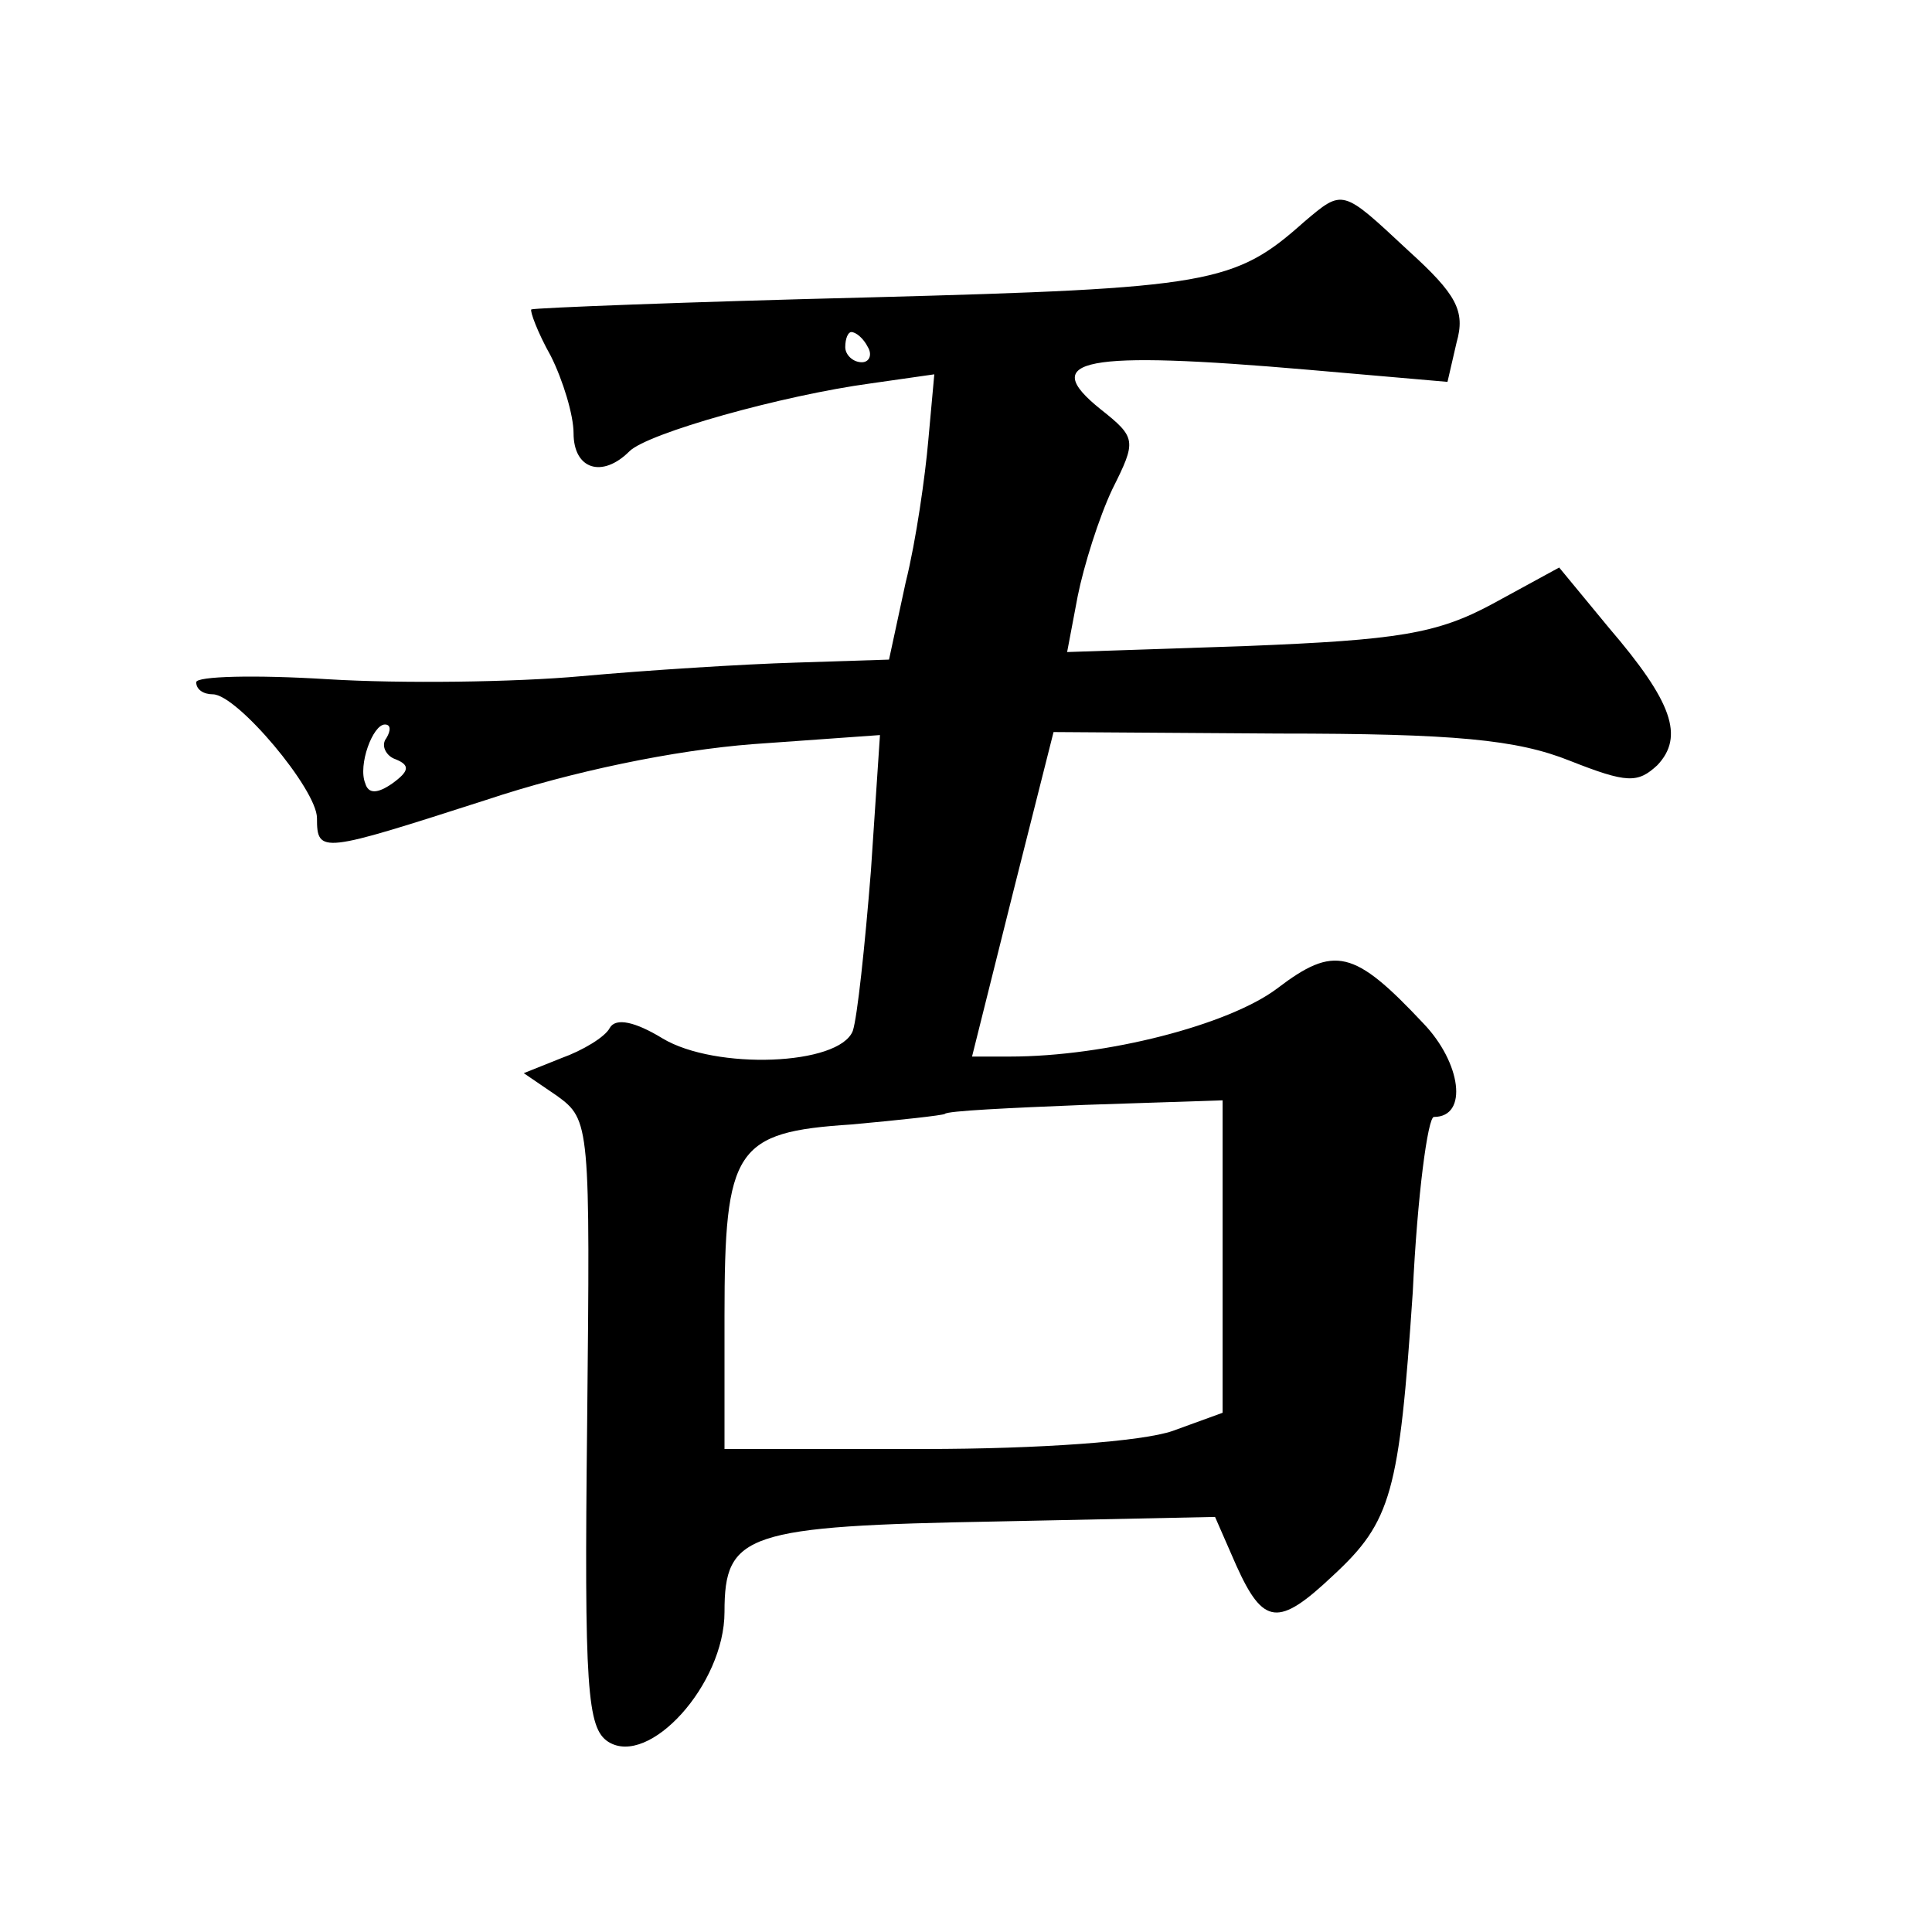
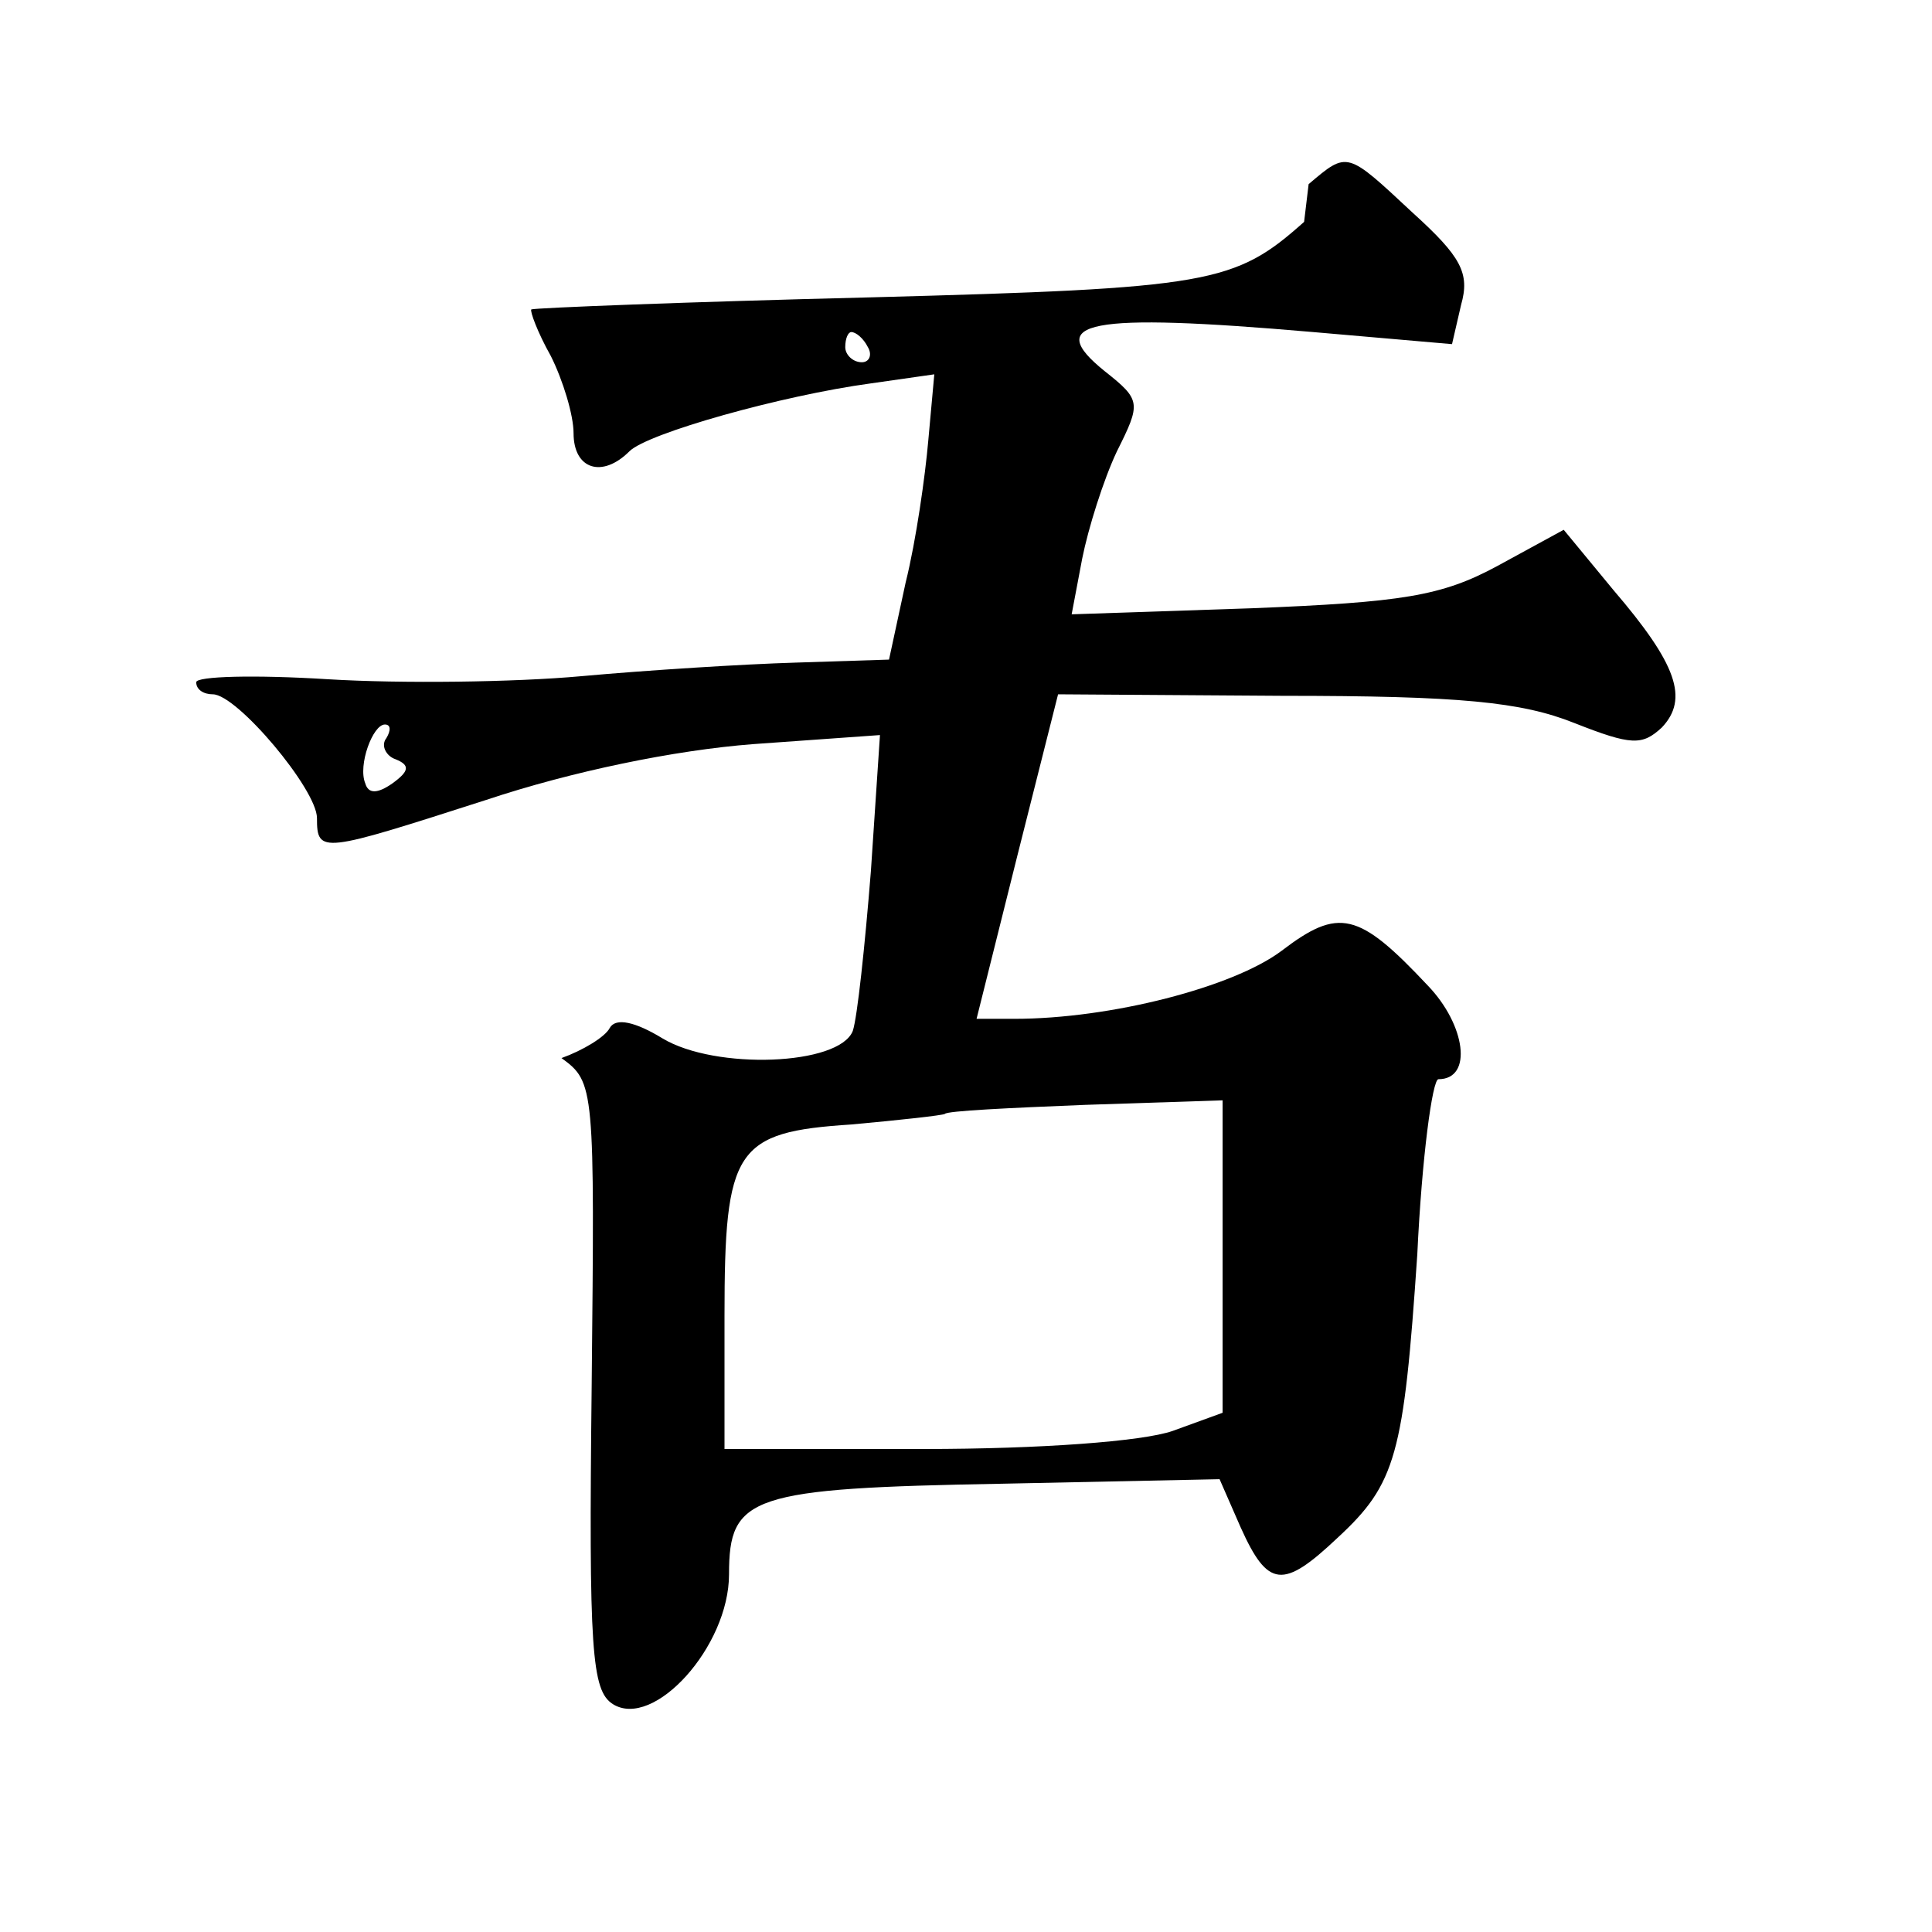
<svg xmlns="http://www.w3.org/2000/svg" version="1.0" width="128pt" height="128pt" viewBox="0 0 128 128" preserveAspectRatio="xMidYMid meet">
  <g transform="translate(0,128) scale(0.1,-0.1)" fill="#0" stroke="none">
-     <path d="M864 1133 c-46 -41 -62 -44 -287 -50 -122 -3 -223 -7 -225 -8 -1 -1 4 -15 13 -31 8 -16 15 -39 15 -51 0 -24 19 -30 37 -12 12 12 101 37 160 45 l42 6 -4 -44 c-2 -23 -8 -66 -15 -94 l-11 -51 -62 -2 c-34 -1 -98 -5 -142 -9 -44 -4 -119 -5 -168 -2 -48 3 -87 2 -87 -2 0 -5 5 -8 11 -8 16 0 69 -63 69 -82 0 -24 3 -23 112 12 57 19 125 33 177 37 l84 6 -6 -90 c-4 -50 -9 -97 -12 -106 -9 -23 -91 -26 -126 -5 -18 11 -31 14 -35 7 -3 -6 -18 -15 -32 -20 l-25 -10 22 -15 c22 -16 22 -19 20 -217 -2 -176 0 -202 14 -211 27 -17 77 38 77 86 0 52 14 57 181 60 l144 3 14 -32 c18 -40 28 -41 64 -7 39 36 44 55 53 188 3 64 10 116 14 116 23 0 18 36 -7 62 -46 49 -59 52 -97 23 -32 -24 -113 -45 -177 -45 l-25 0 27 108 27 107 149 -1 c117 0 158 -4 193 -18 38 -15 45 -15 58 -3 18 19 10 42 -32 91 l-33 40 -44 -24 c-37 -20 -63 -24 -163 -28 l-119 -4 7 37 c4 20 14 52 23 71 16 32 16 34 -8 53 -41 33 -12 39 138 26 l92 -8 6 26 c6 21 0 32 -32 61 -44 41 -43 41 -69 19z m-289 -83 c3 -5 1 -10 -4 -10 -6 0 -11 5 -11 10 0 6 2 10 4 10 3 0 8 -4 11 -10z m-319 -259 c-4 -5 0 -12 6 -14 10 -4 9 -8 -2 -16 -10 -7 -16 -7 -18 0 -5 12 5 39 13 39 4 0 4 -4 1 -9z m554 -343 l0 -104 -33 -12 c-20 -7 -88 -12 -165 -12 l-132 0 0 88 c0 111 7 122 84 127 33 3 60 6 62 7 1 2 43 4 93 6 l91 3 0 -103z" />
+     <path d="M864 1133 c-46 -41 -62 -44 -287 -50 -122 -3 -223 -7 -225 -8 -1 -1 4 -15 13 -31 8 -16 15 -39 15 -51 0 -24 19 -30 37 -12 12 12 101 37 160 45 l42 6 -4 -44 c-2 -23 -8 -66 -15 -94 l-11 -51 -62 -2 c-34 -1 -98 -5 -142 -9 -44 -4 -119 -5 -168 -2 -48 3 -87 2 -87 -2 0 -5 5 -8 11 -8 16 0 69 -63 69 -82 0 -24 3 -23 112 12 57 19 125 33 177 37 l84 6 -6 -90 c-4 -50 -9 -97 -12 -106 -9 -23 -91 -26 -126 -5 -18 11 -31 14 -35 7 -3 -6 -18 -15 -32 -20 c22 -16 22 -19 20 -217 -2 -176 0 -202 14 -211 27 -17 77 38 77 86 0 52 14 57 181 60 l144 3 14 -32 c18 -40 28 -41 64 -7 39 36 44 55 53 188 3 64 10 116 14 116 23 0 18 36 -7 62 -46 49 -59 52 -97 23 -32 -24 -113 -45 -177 -45 l-25 0 27 108 27 107 149 -1 c117 0 158 -4 193 -18 38 -15 45 -15 58 -3 18 19 10 42 -32 91 l-33 40 -44 -24 c-37 -20 -63 -24 -163 -28 l-119 -4 7 37 c4 20 14 52 23 71 16 32 16 34 -8 53 -41 33 -12 39 138 26 l92 -8 6 26 c6 21 0 32 -32 61 -44 41 -43 41 -69 19z m-289 -83 c3 -5 1 -10 -4 -10 -6 0 -11 5 -11 10 0 6 2 10 4 10 3 0 8 -4 11 -10z m-319 -259 c-4 -5 0 -12 6 -14 10 -4 9 -8 -2 -16 -10 -7 -16 -7 -18 0 -5 12 5 39 13 39 4 0 4 -4 1 -9z m554 -343 l0 -104 -33 -12 c-20 -7 -88 -12 -165 -12 l-132 0 0 88 c0 111 7 122 84 127 33 3 60 6 62 7 1 2 43 4 93 6 l91 3 0 -103z" />
  </g>
</svg>